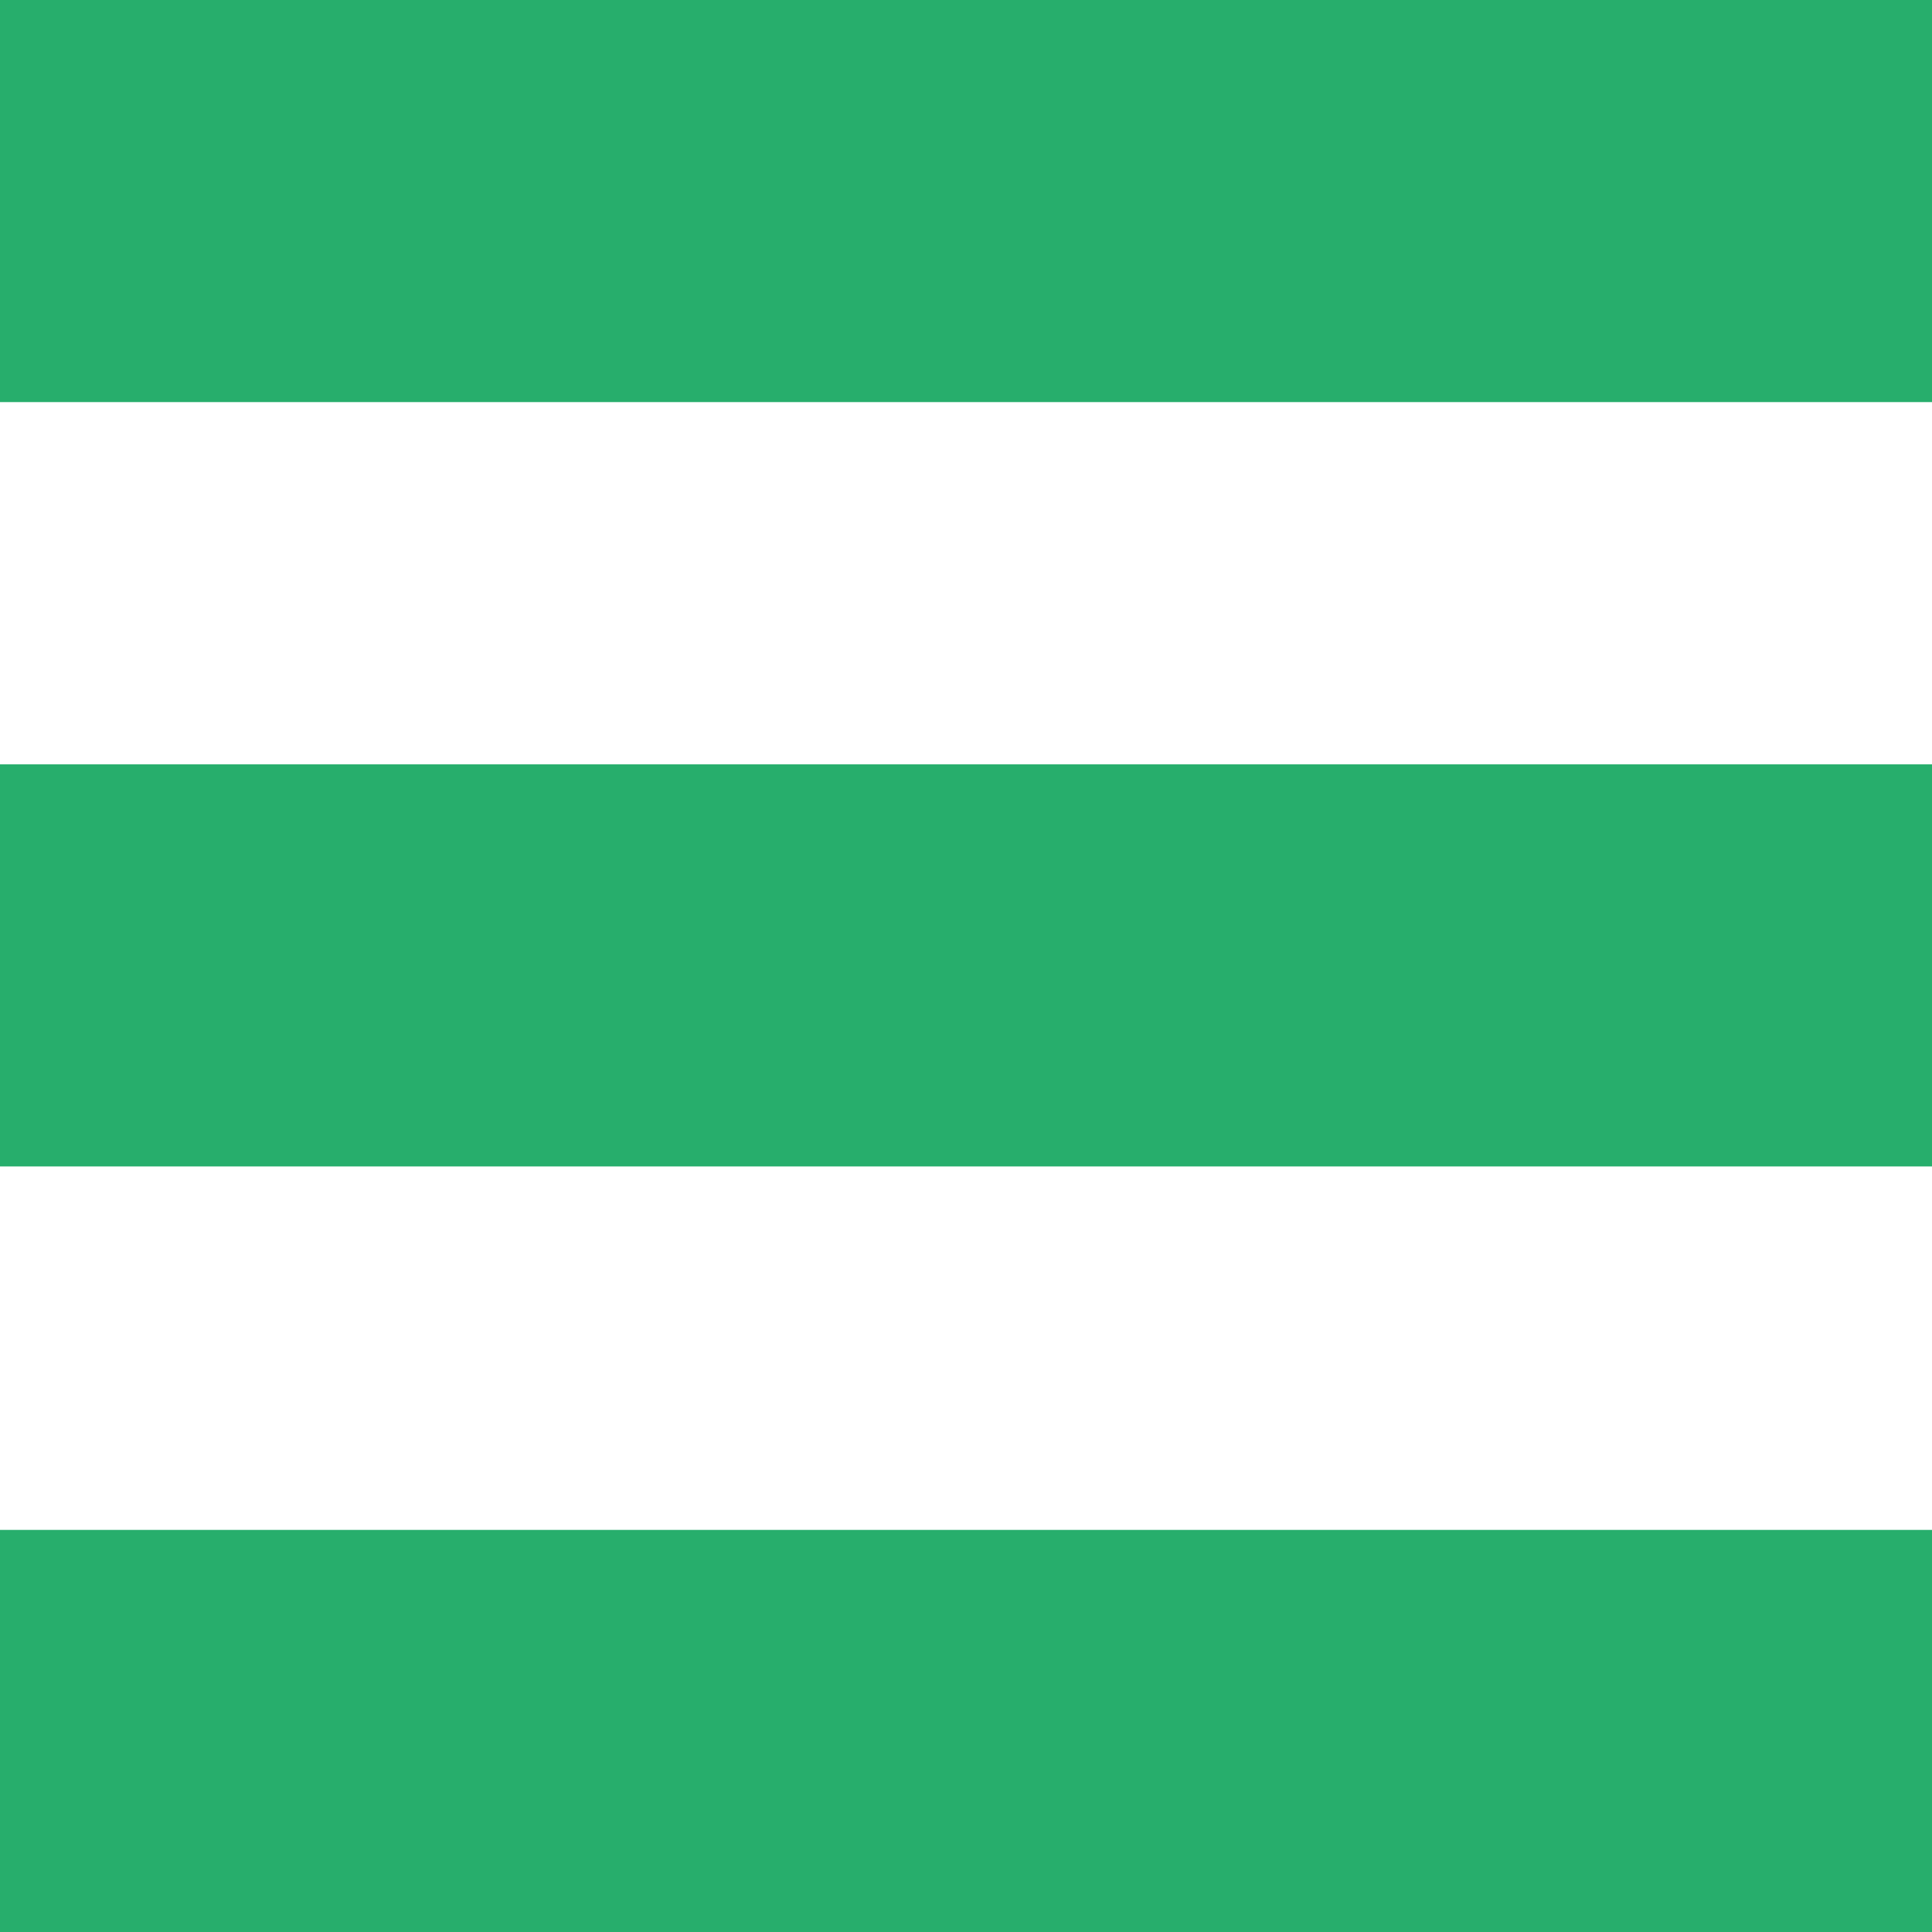
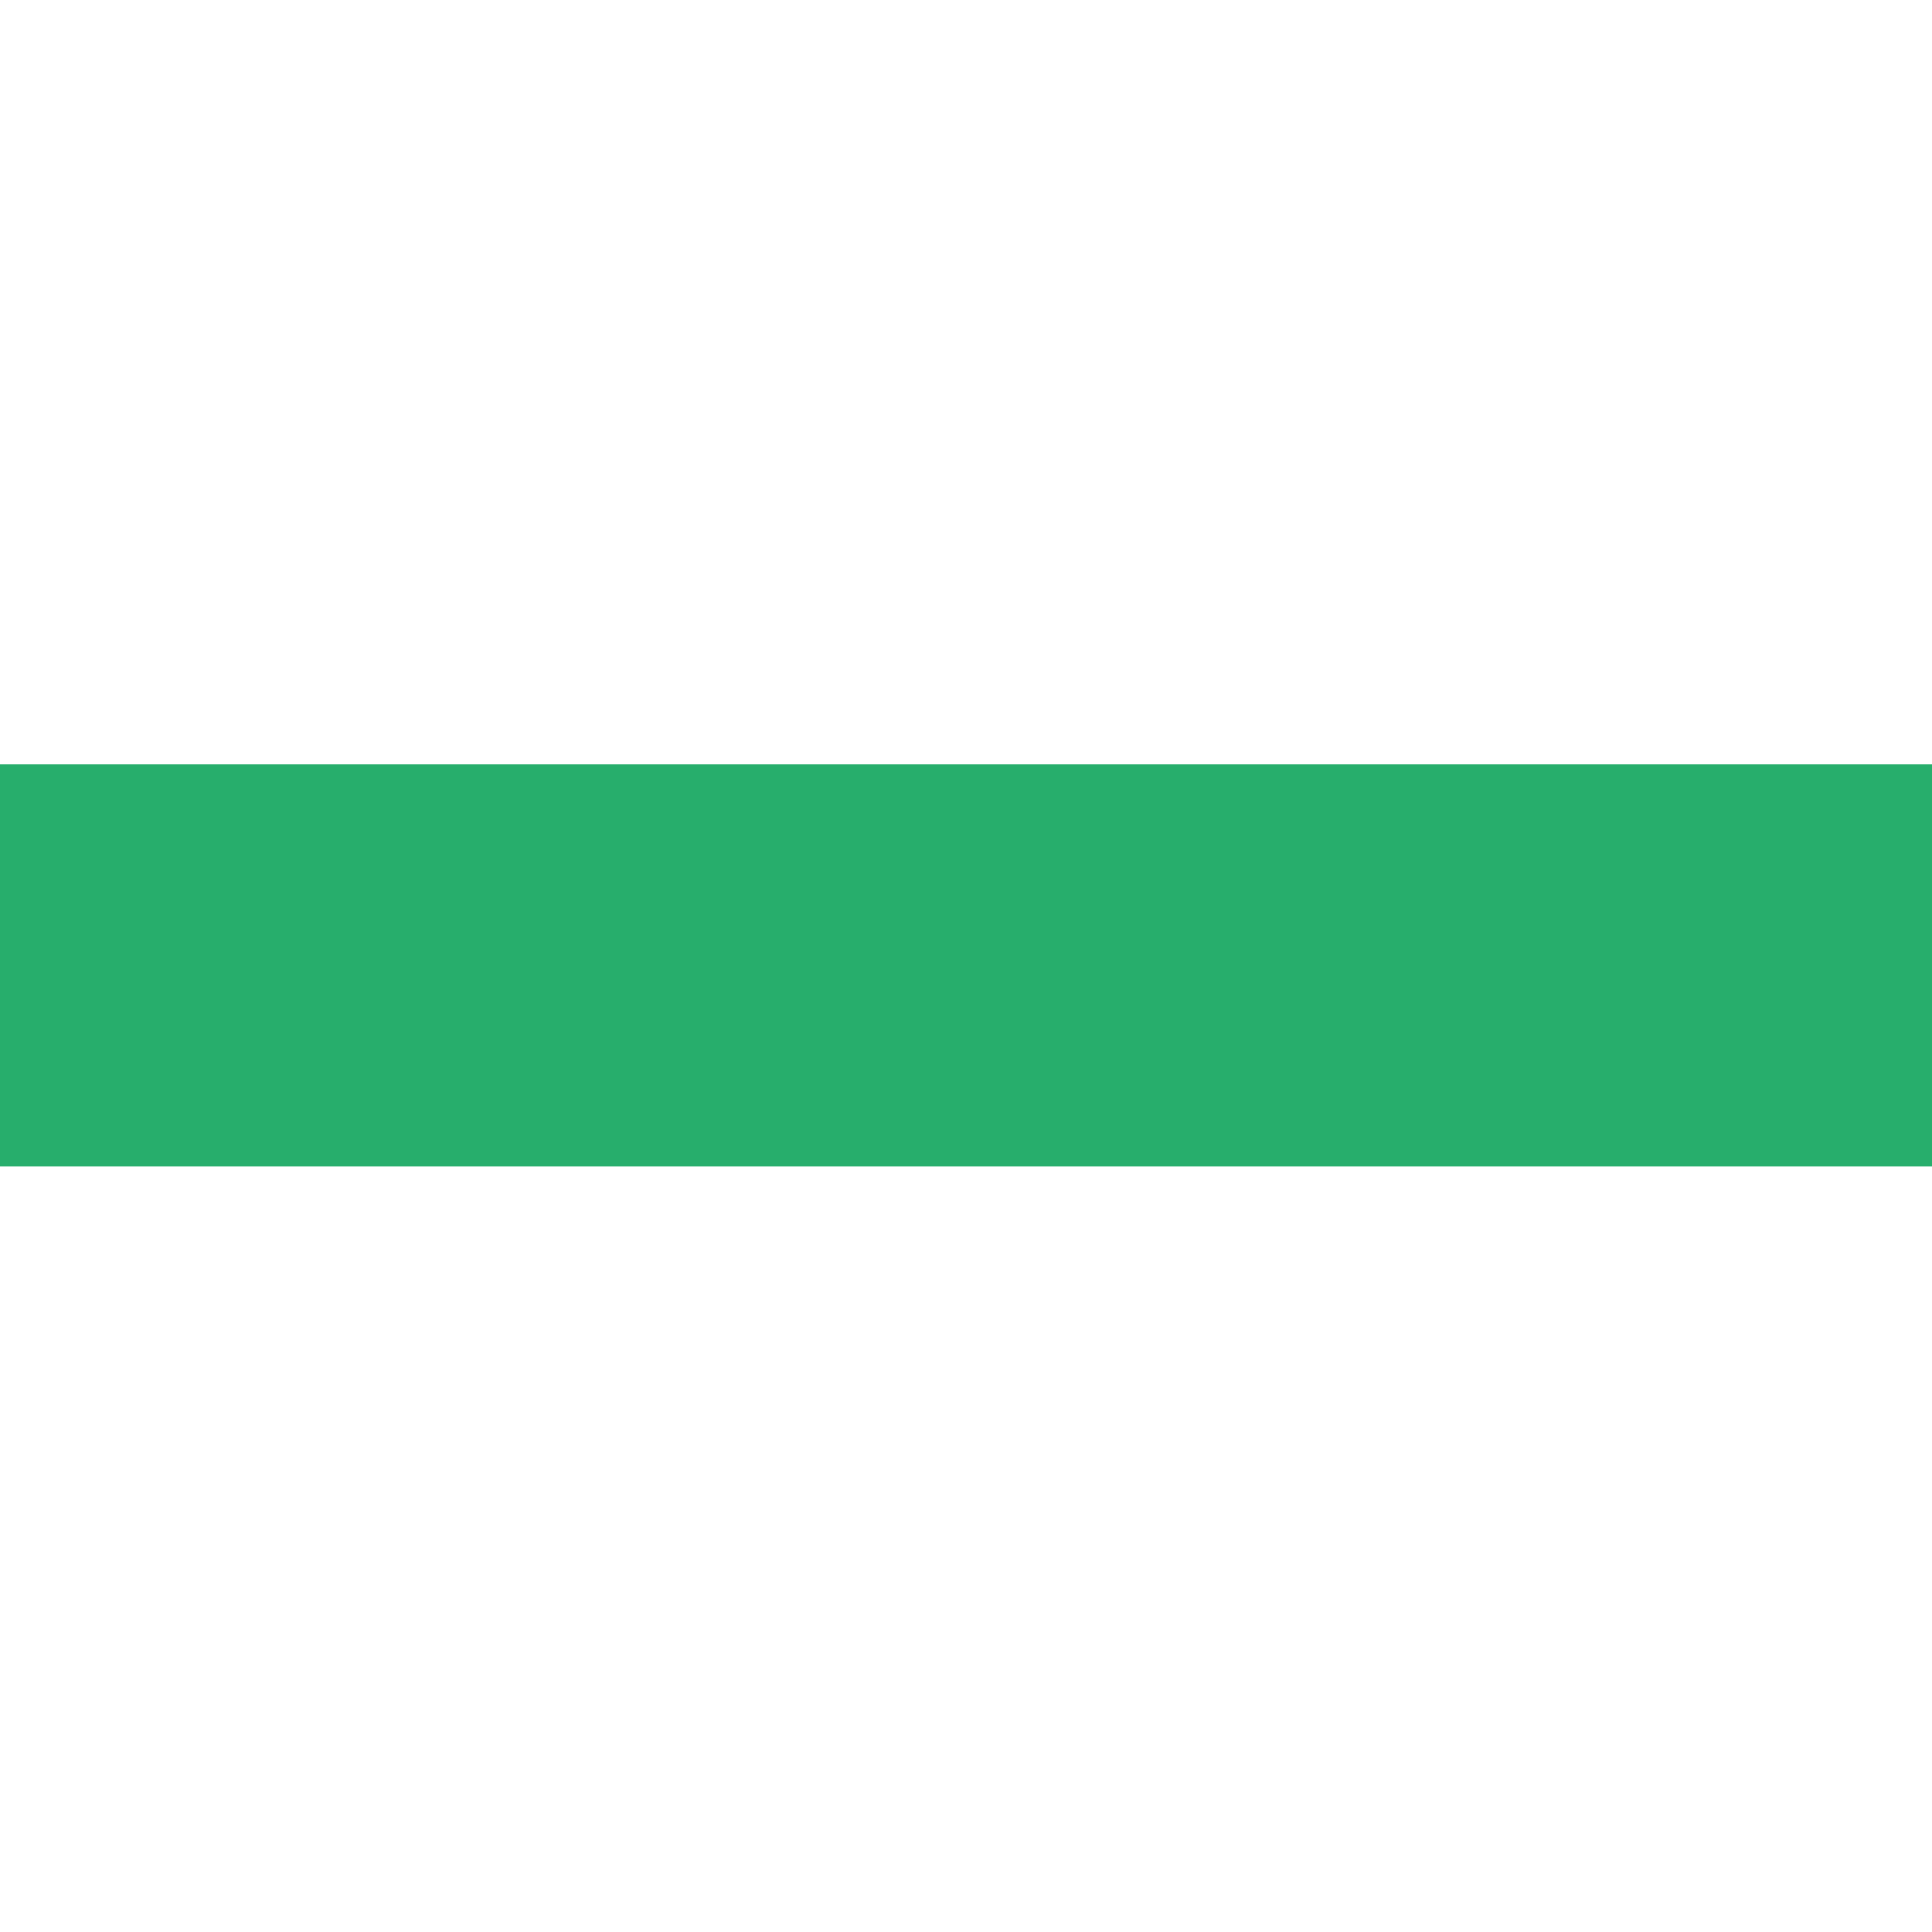
<svg xmlns="http://www.w3.org/2000/svg" viewBox="0 0 16 16">
  <defs>
    <style>.cls-1{fill:#27ae6c;}</style>
  </defs>
  <g id="レイヤー_2" data-name="レイヤー 2">
    <g id="デザイン上部">
-       <rect class="cls-1" width="16" height="3.33" />
      <rect class="cls-1" y="6.33" width="16" height="3.33" />
-       <rect class="cls-1" y="12.67" width="16" height="3.33" />
    </g>
  </g>
</svg>